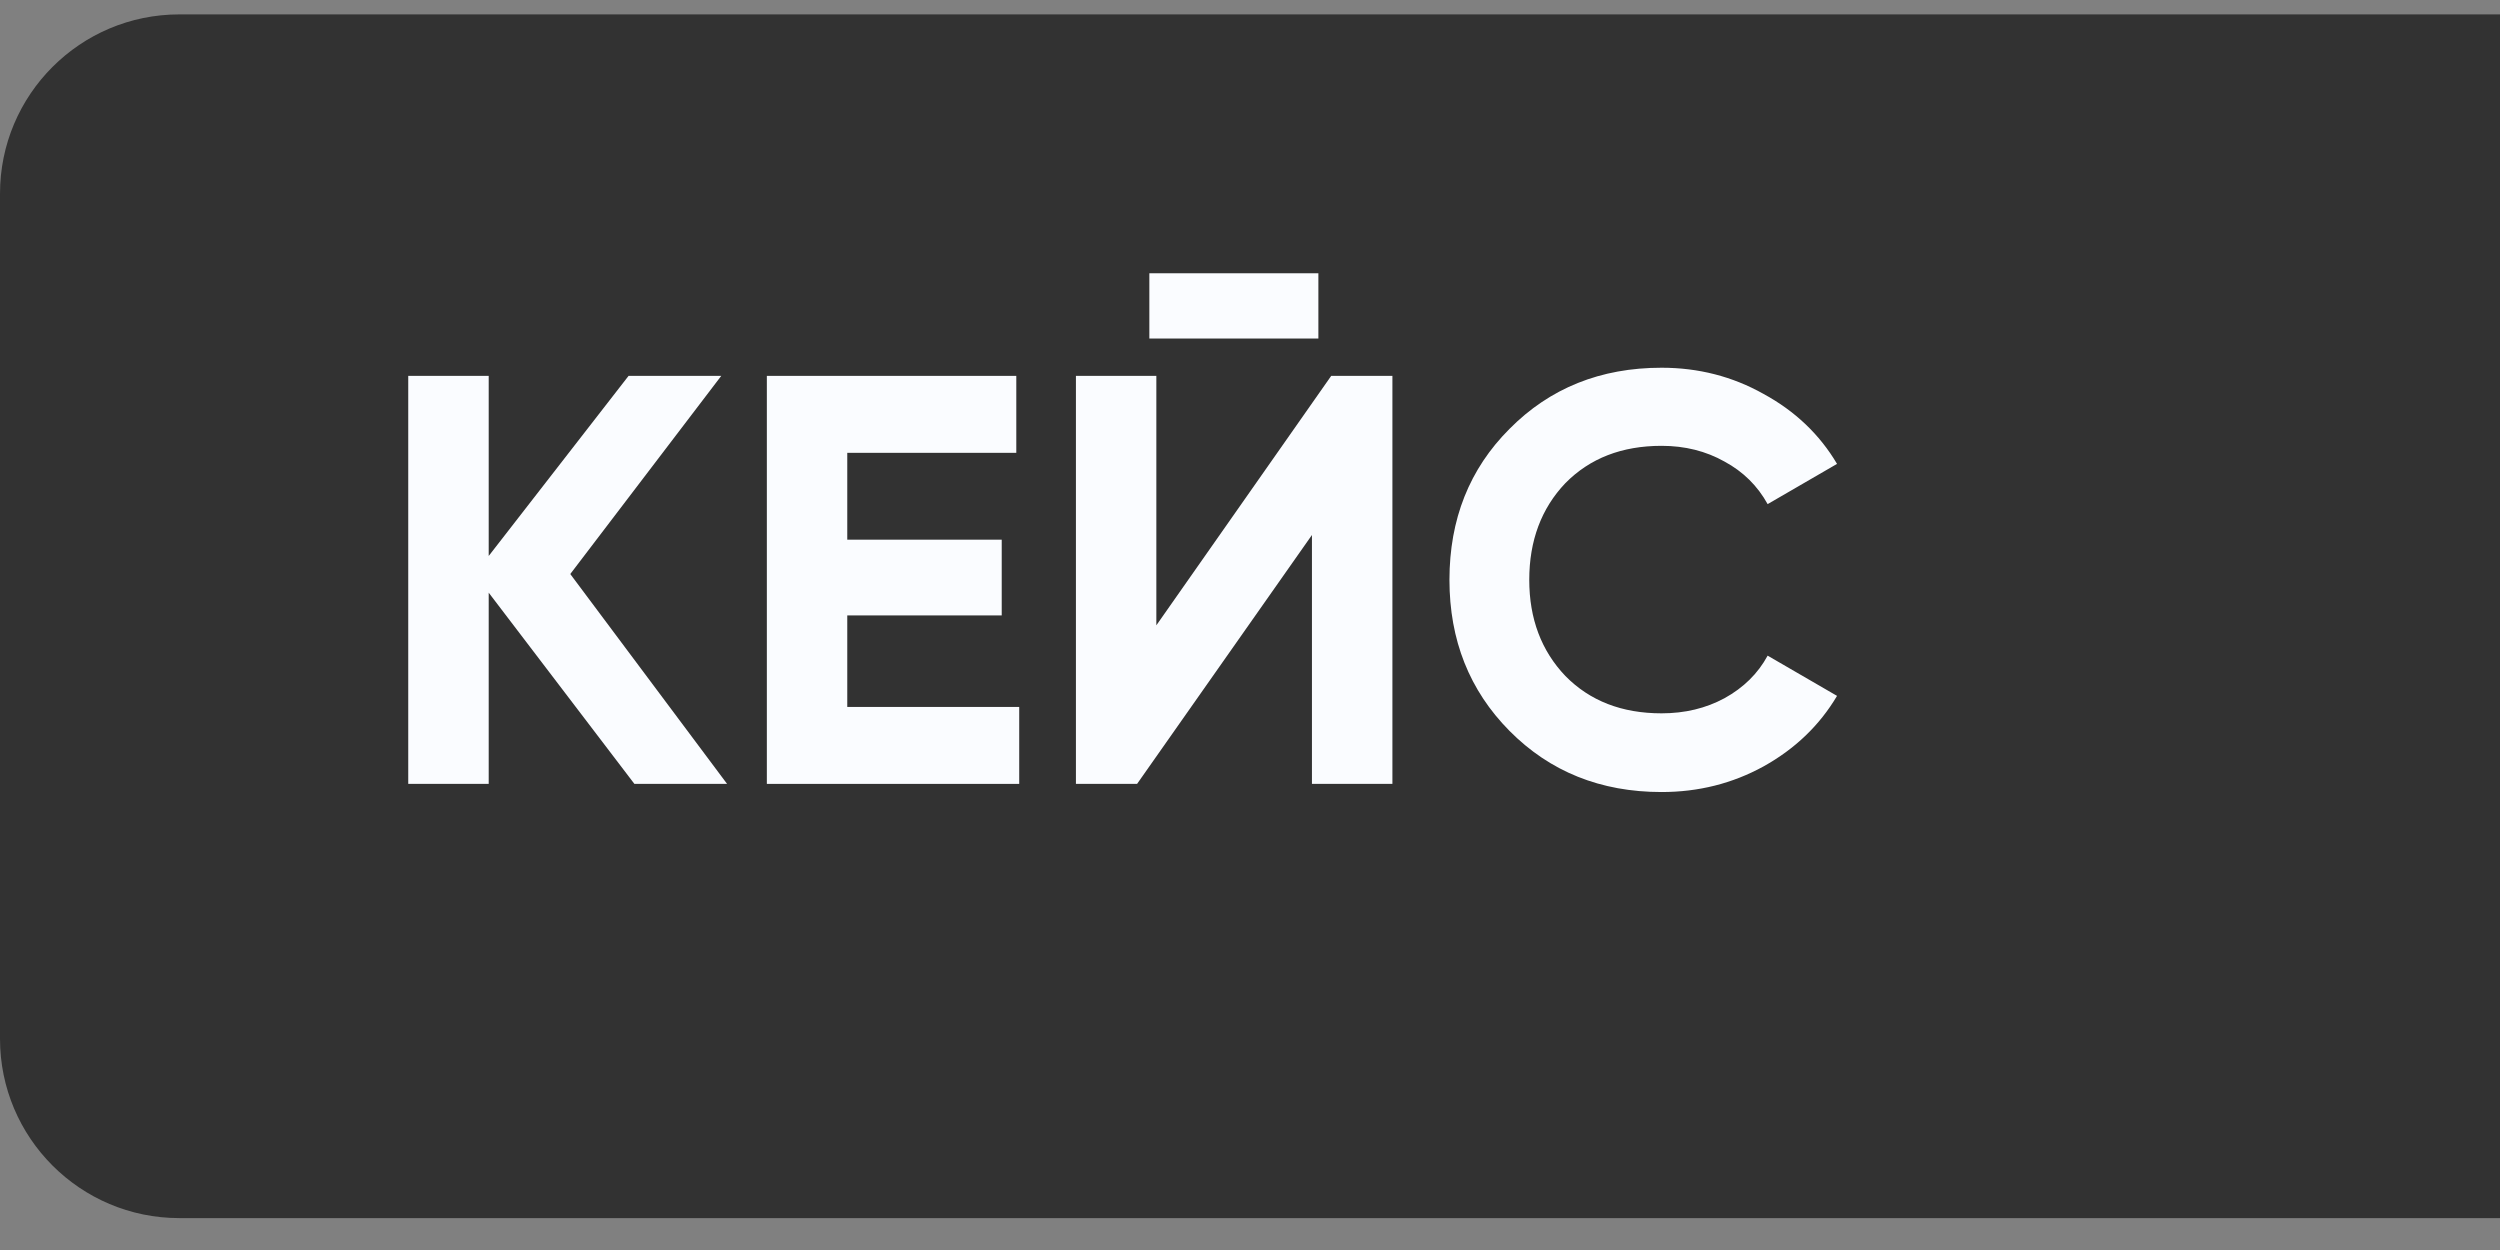
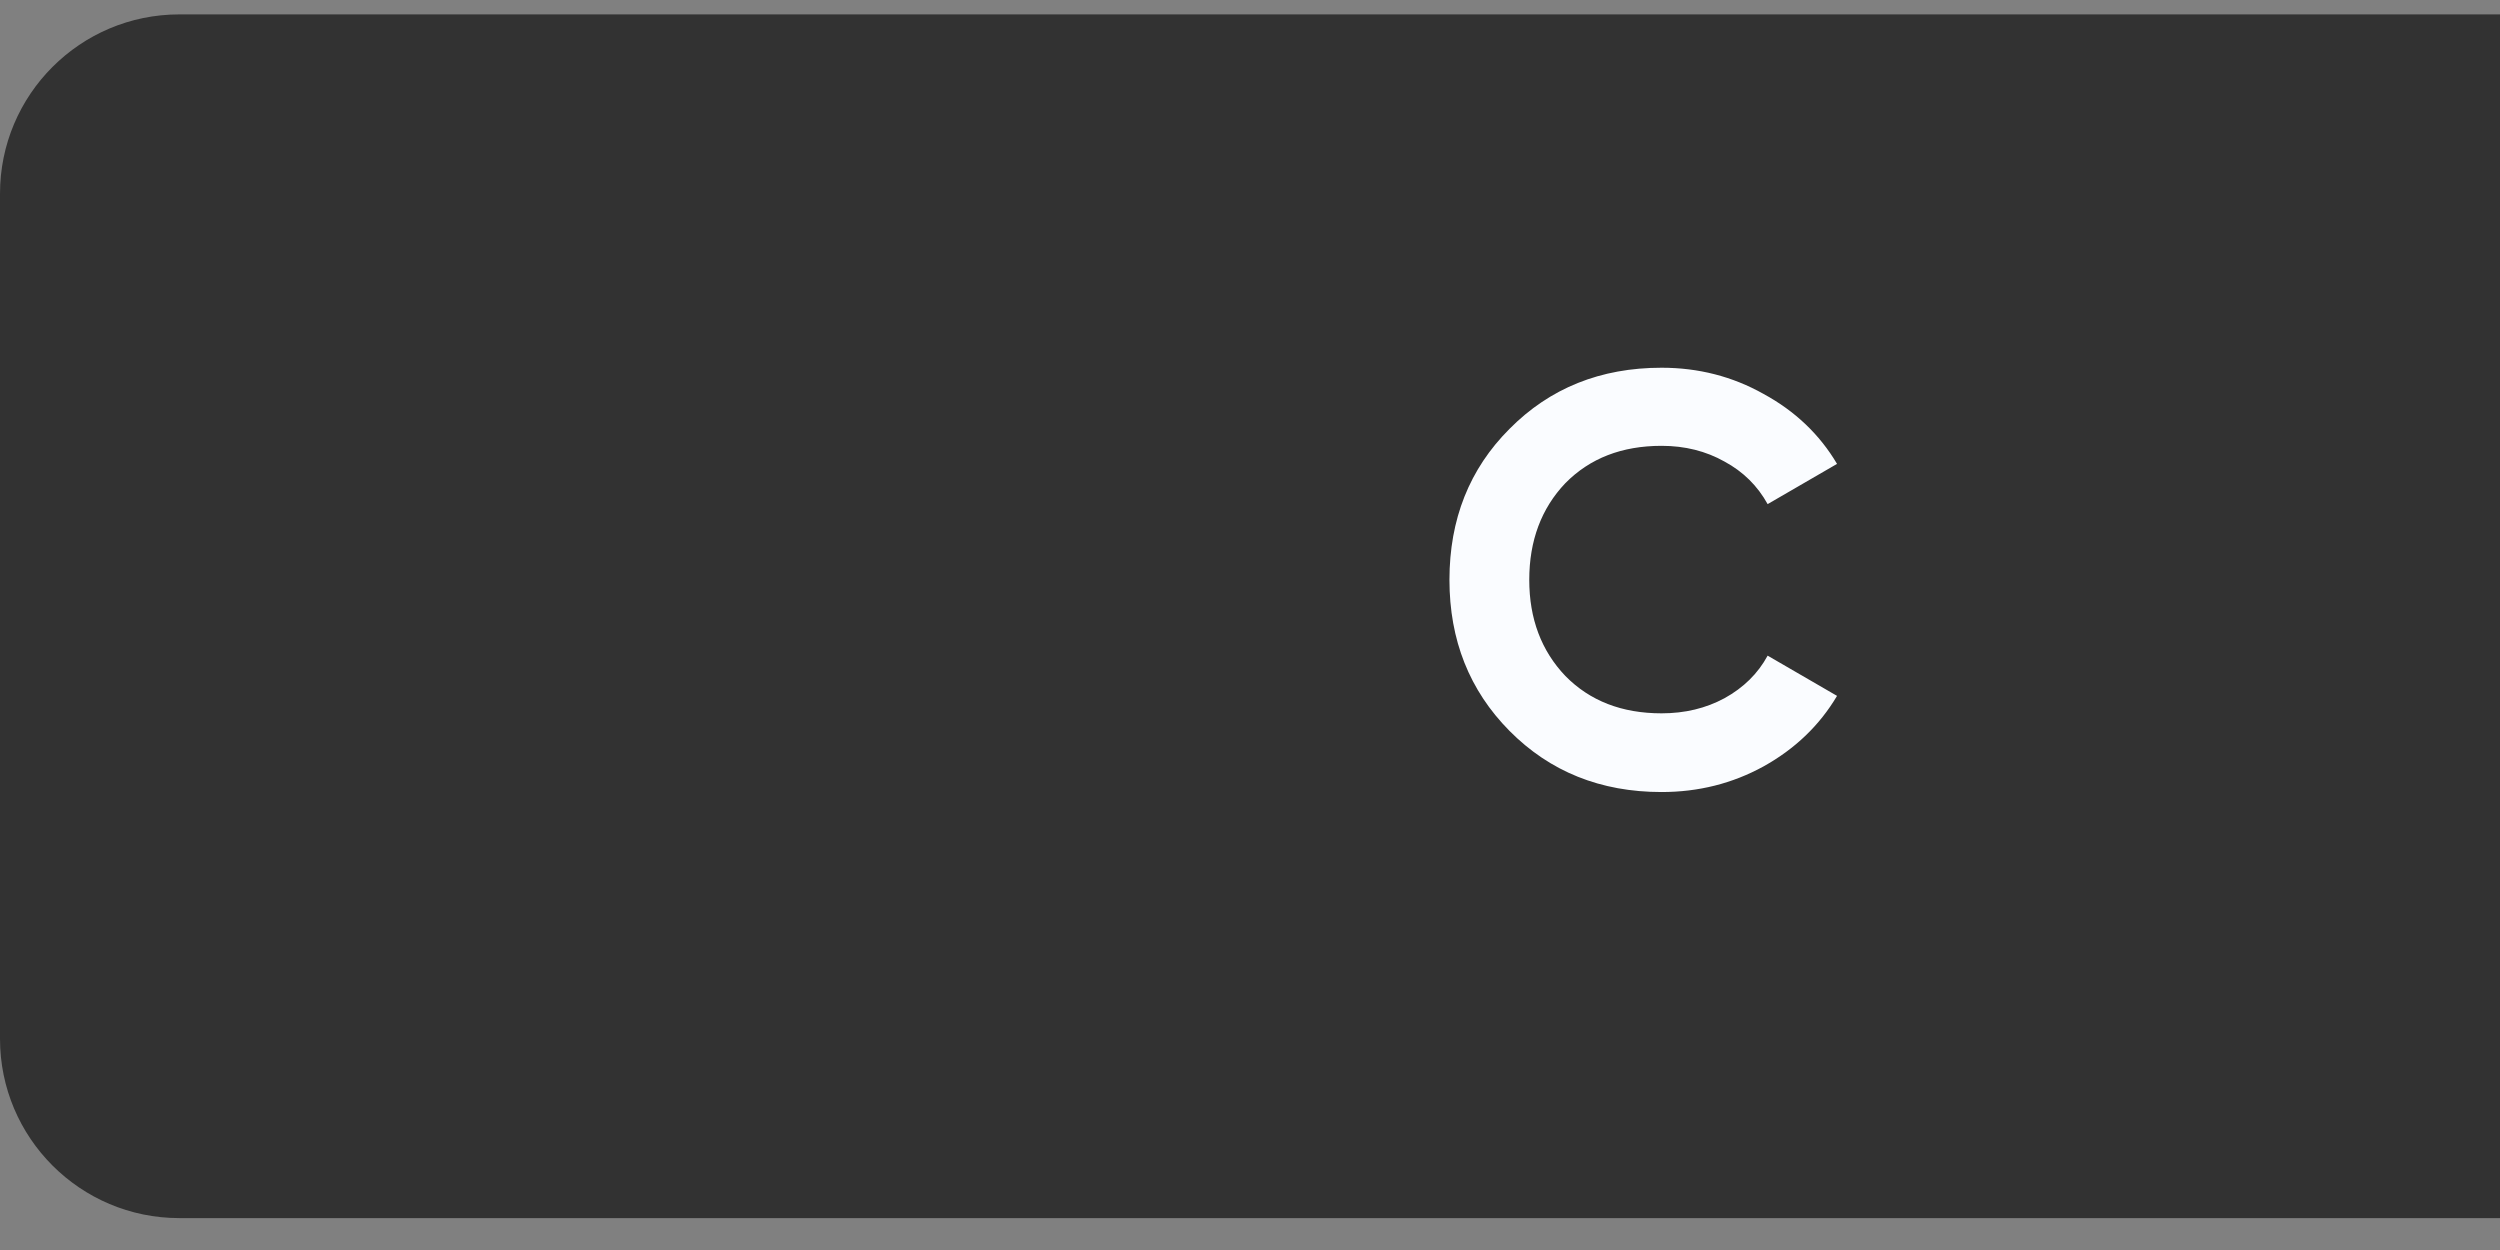
<svg xmlns="http://www.w3.org/2000/svg" width="54" height="27" viewBox="0 0 54 27" fill="none">
  <rect x="0" y="0" width="54" height="27" fill="#808080" stroke="none" />
  <path d="M54 0.311H3.874C1.734 0.311 0 2.045 0 4.184V22.437C0 24.576 1.734 26.311 3.874 26.311H54V0.311Z" fill="#323232" />
-   <path d="M12.318 12.399L15.705 16.932H13.703L10.556 12.802V16.932H8.818V8.119H10.556V12.009L13.577 8.119H15.579L12.318 12.399Z" fill="#FAFCFF" />
-   <path d="M18.301 13.293V15.27H22.015V16.932H16.564V8.119H21.952V9.781H18.301V11.657H21.637V13.293H18.301Z" fill="#FAFCFF" />
-   <path d="M28.477 7.313H24.826V5.903H28.477V7.313ZM30.076 16.932H28.338V11.556L24.561 16.932H23.24V8.119H24.977V13.507L28.754 8.119H30.076V16.932Z" fill="#FAFCFF" />
  <path d="M35.89 17.108C34.572 17.108 33.477 16.667 32.604 15.786C31.74 14.913 31.308 13.826 31.308 12.525C31.308 11.216 31.74 10.129 32.604 9.265C33.477 8.383 34.572 7.943 35.89 7.943C36.688 7.943 37.422 8.132 38.093 8.509C38.773 8.879 39.302 9.382 39.68 10.02L38.181 10.889C37.963 10.494 37.653 10.188 37.25 9.97C36.847 9.743 36.394 9.63 35.89 9.63C35.034 9.63 34.342 9.898 33.813 10.435C33.293 10.981 33.032 11.678 33.032 12.525C33.032 13.365 33.293 14.057 33.813 14.602C34.342 15.14 35.034 15.408 35.89 15.408C36.394 15.408 36.847 15.299 37.25 15.081C37.661 14.854 37.972 14.548 38.181 14.162L39.68 15.031C39.302 15.668 38.773 16.176 38.093 16.554C37.422 16.923 36.688 17.108 35.89 17.108Z" fill="#FAFCFF" />
</svg>